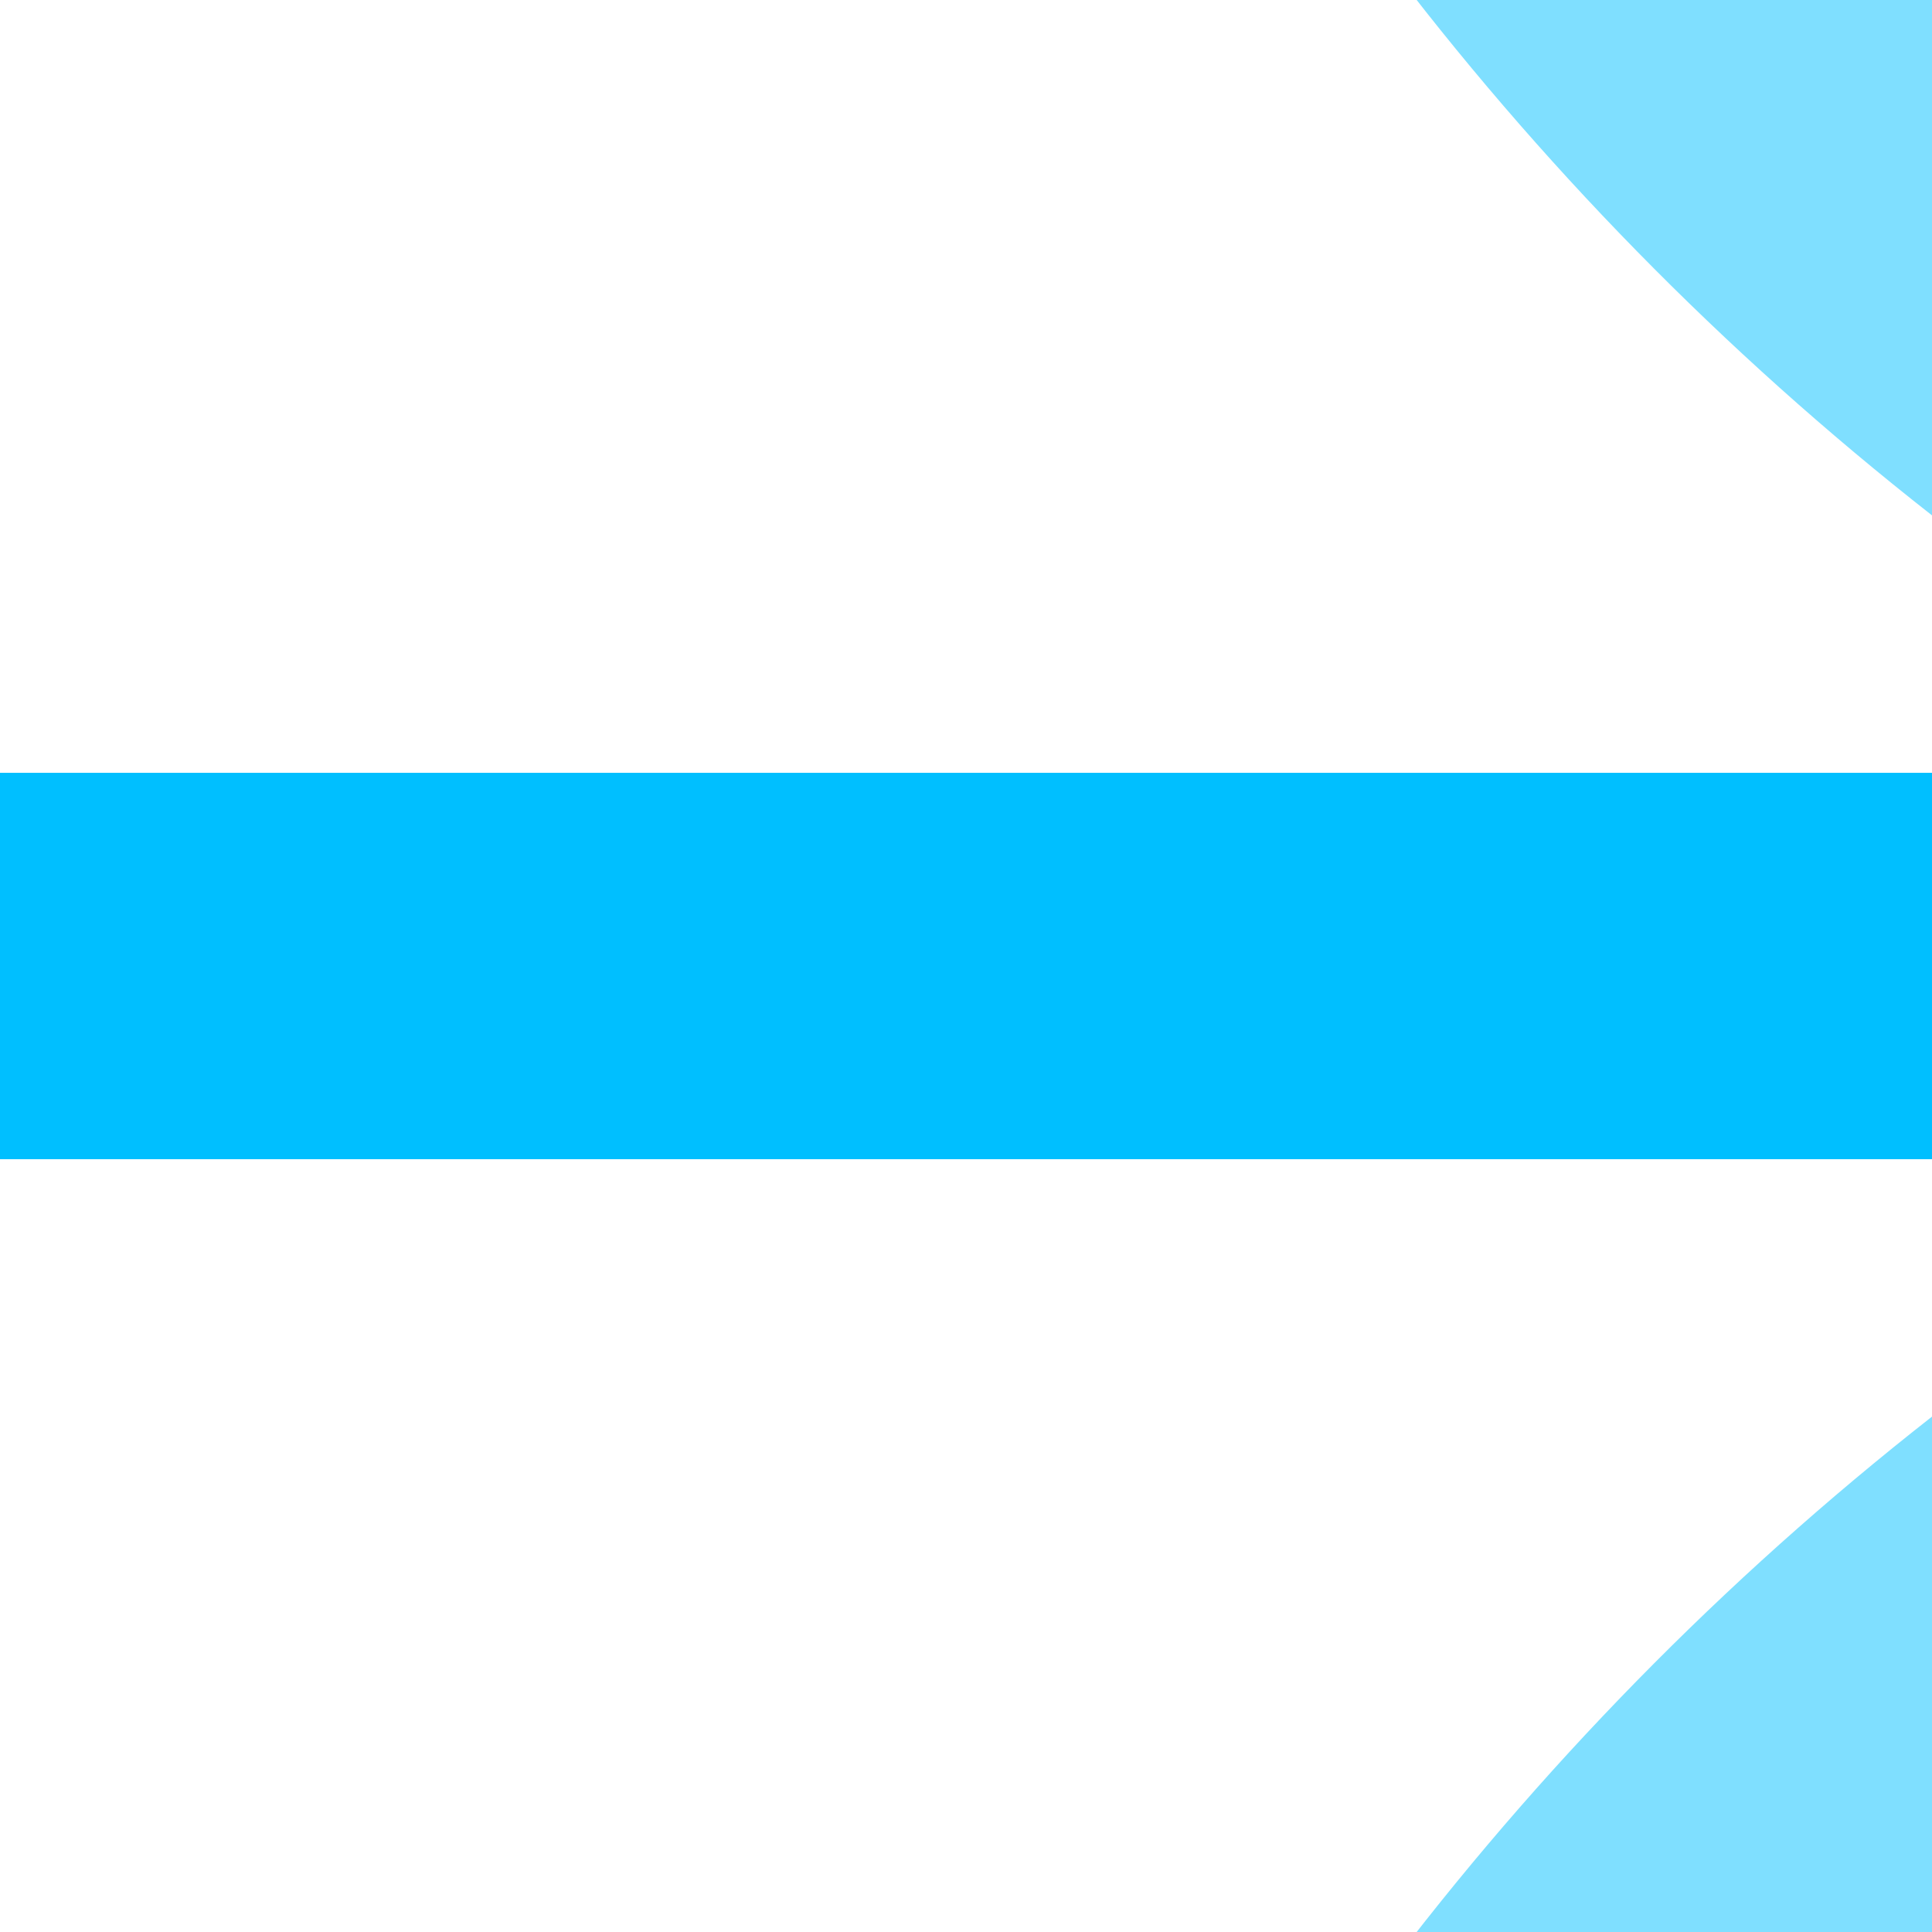
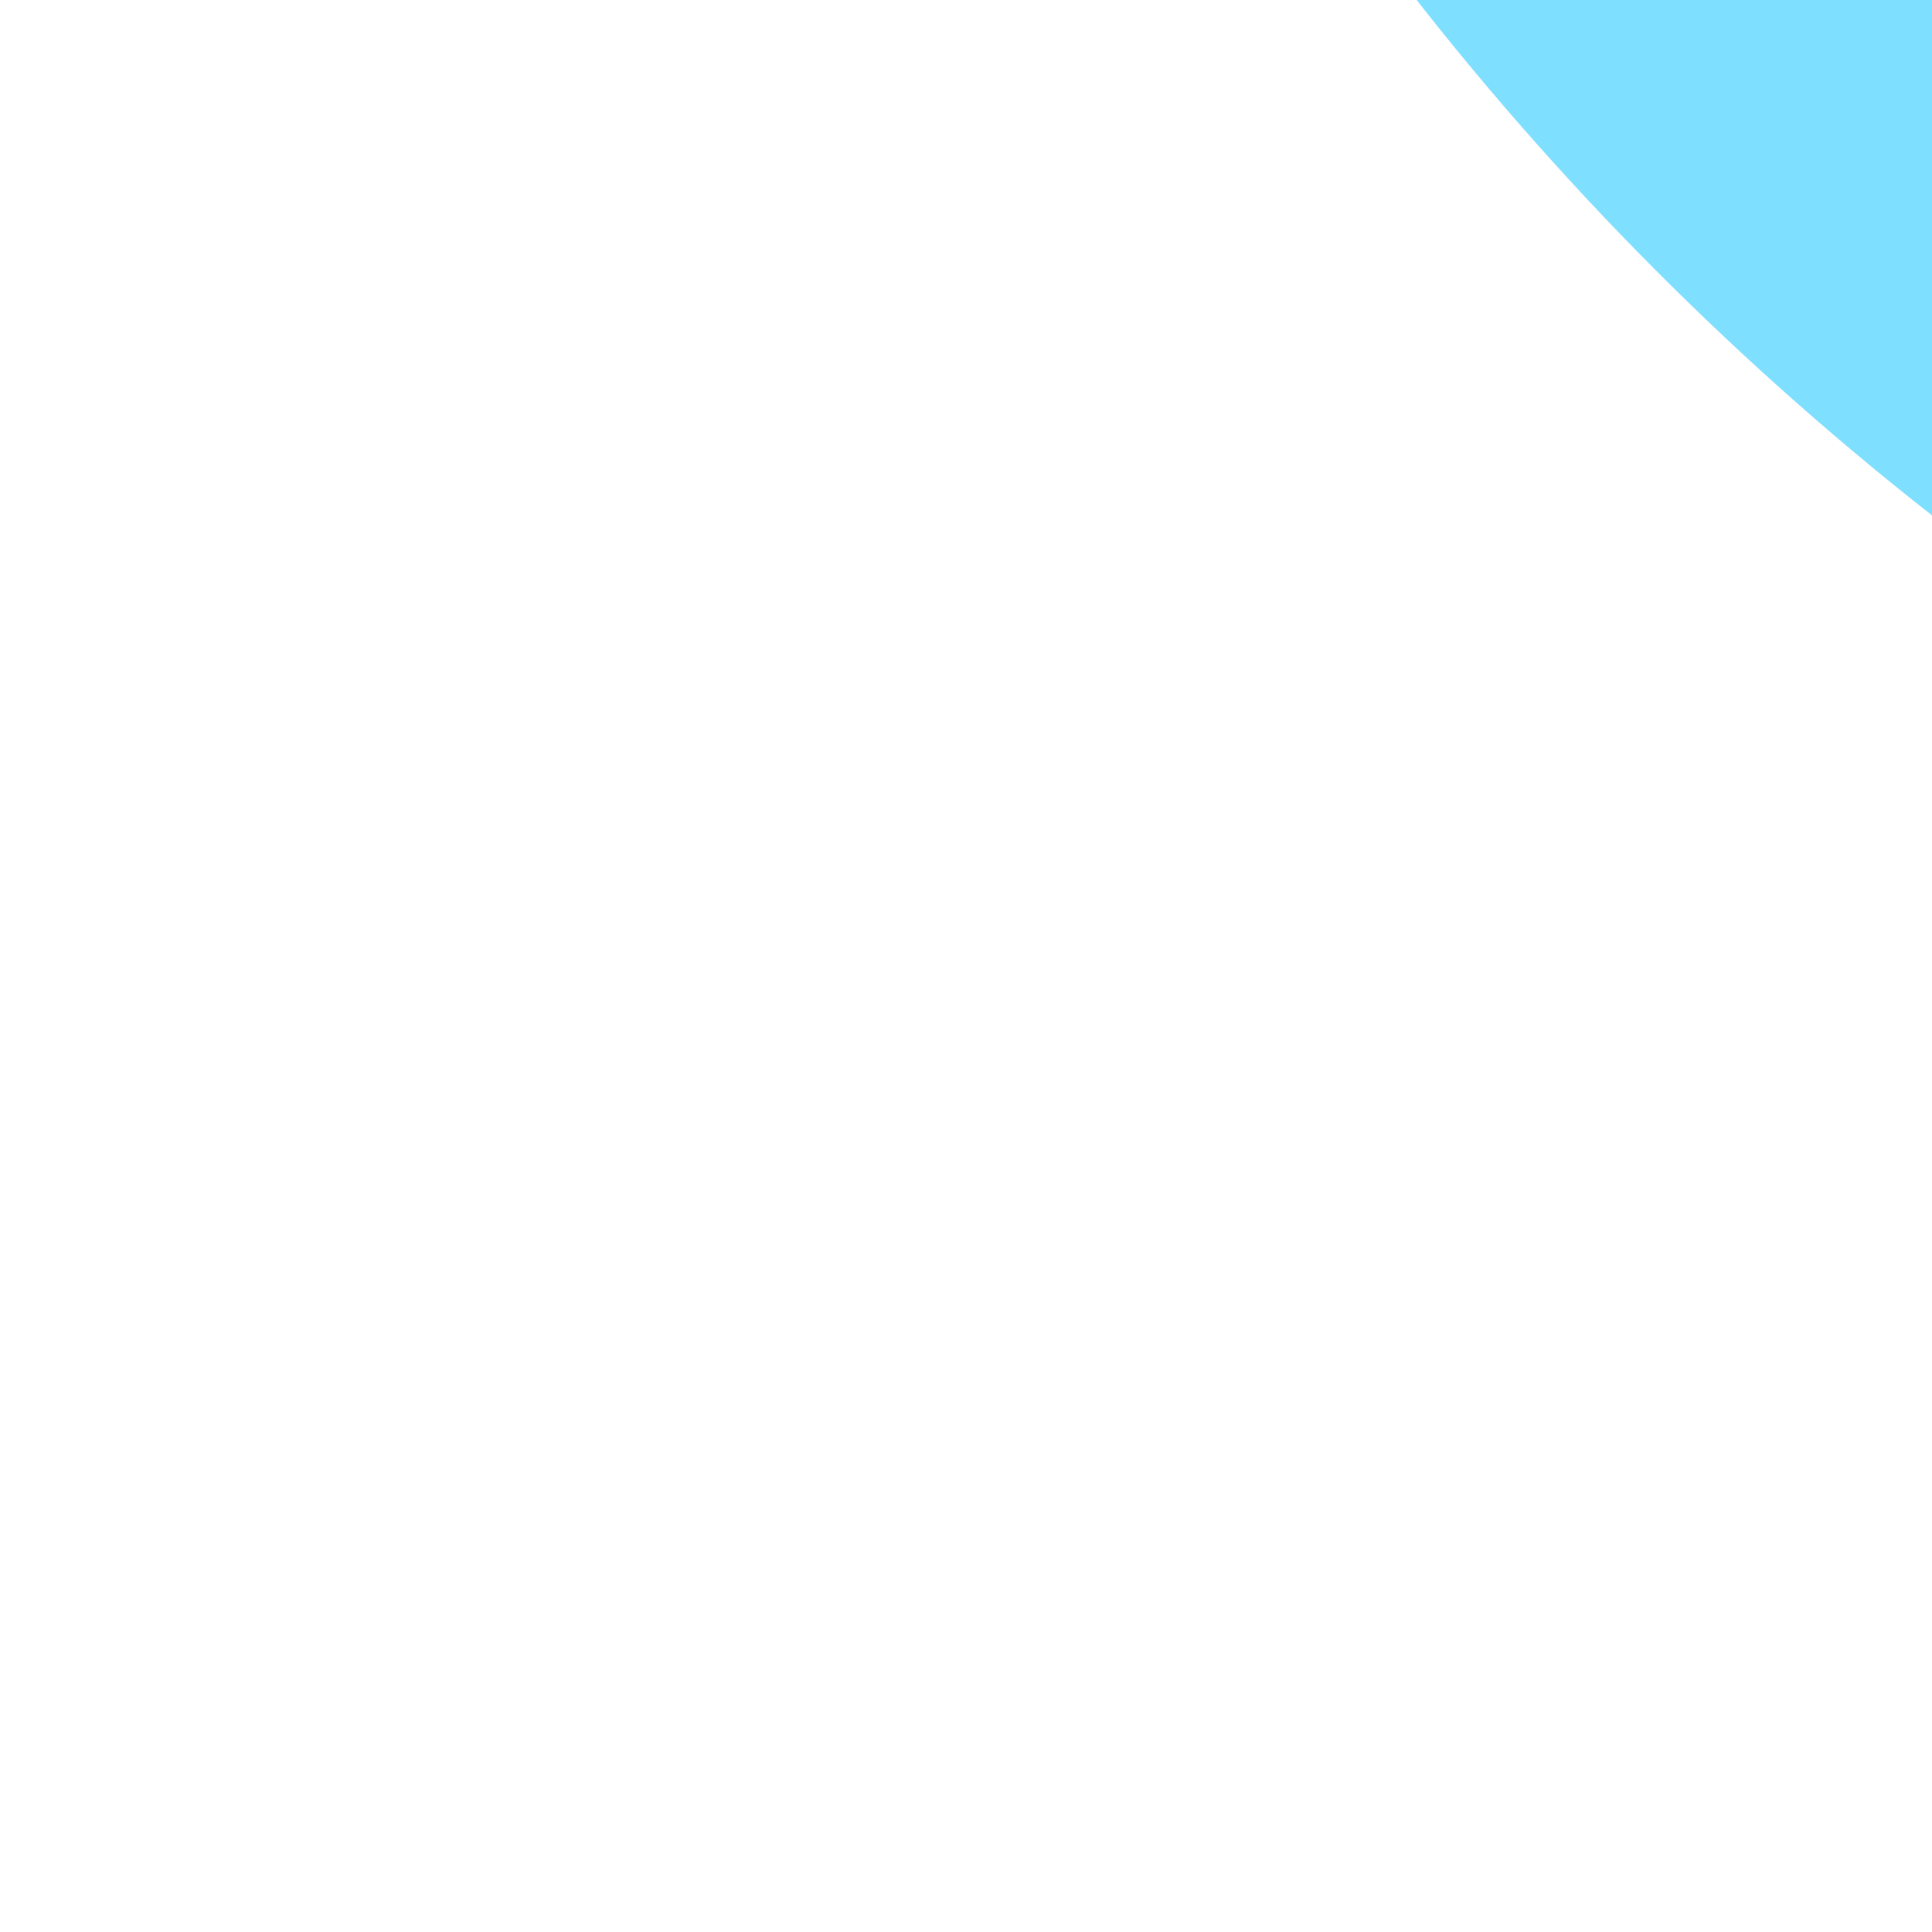
<svg xmlns="http://www.w3.org/2000/svg" width="500" height="500">
  <title>eSTRq+k12 deepsky</title>
  <g stroke="#7FDFFF" stroke-width="100">
-     <path stroke="#00BFFF" d="M 0,250 H 500" />
    <circle cx="982.84" cy="-482.84" r="732.84" />
-     <circle cx="982.84" cy="982.84" r="732.84" />
  </g>
</svg>